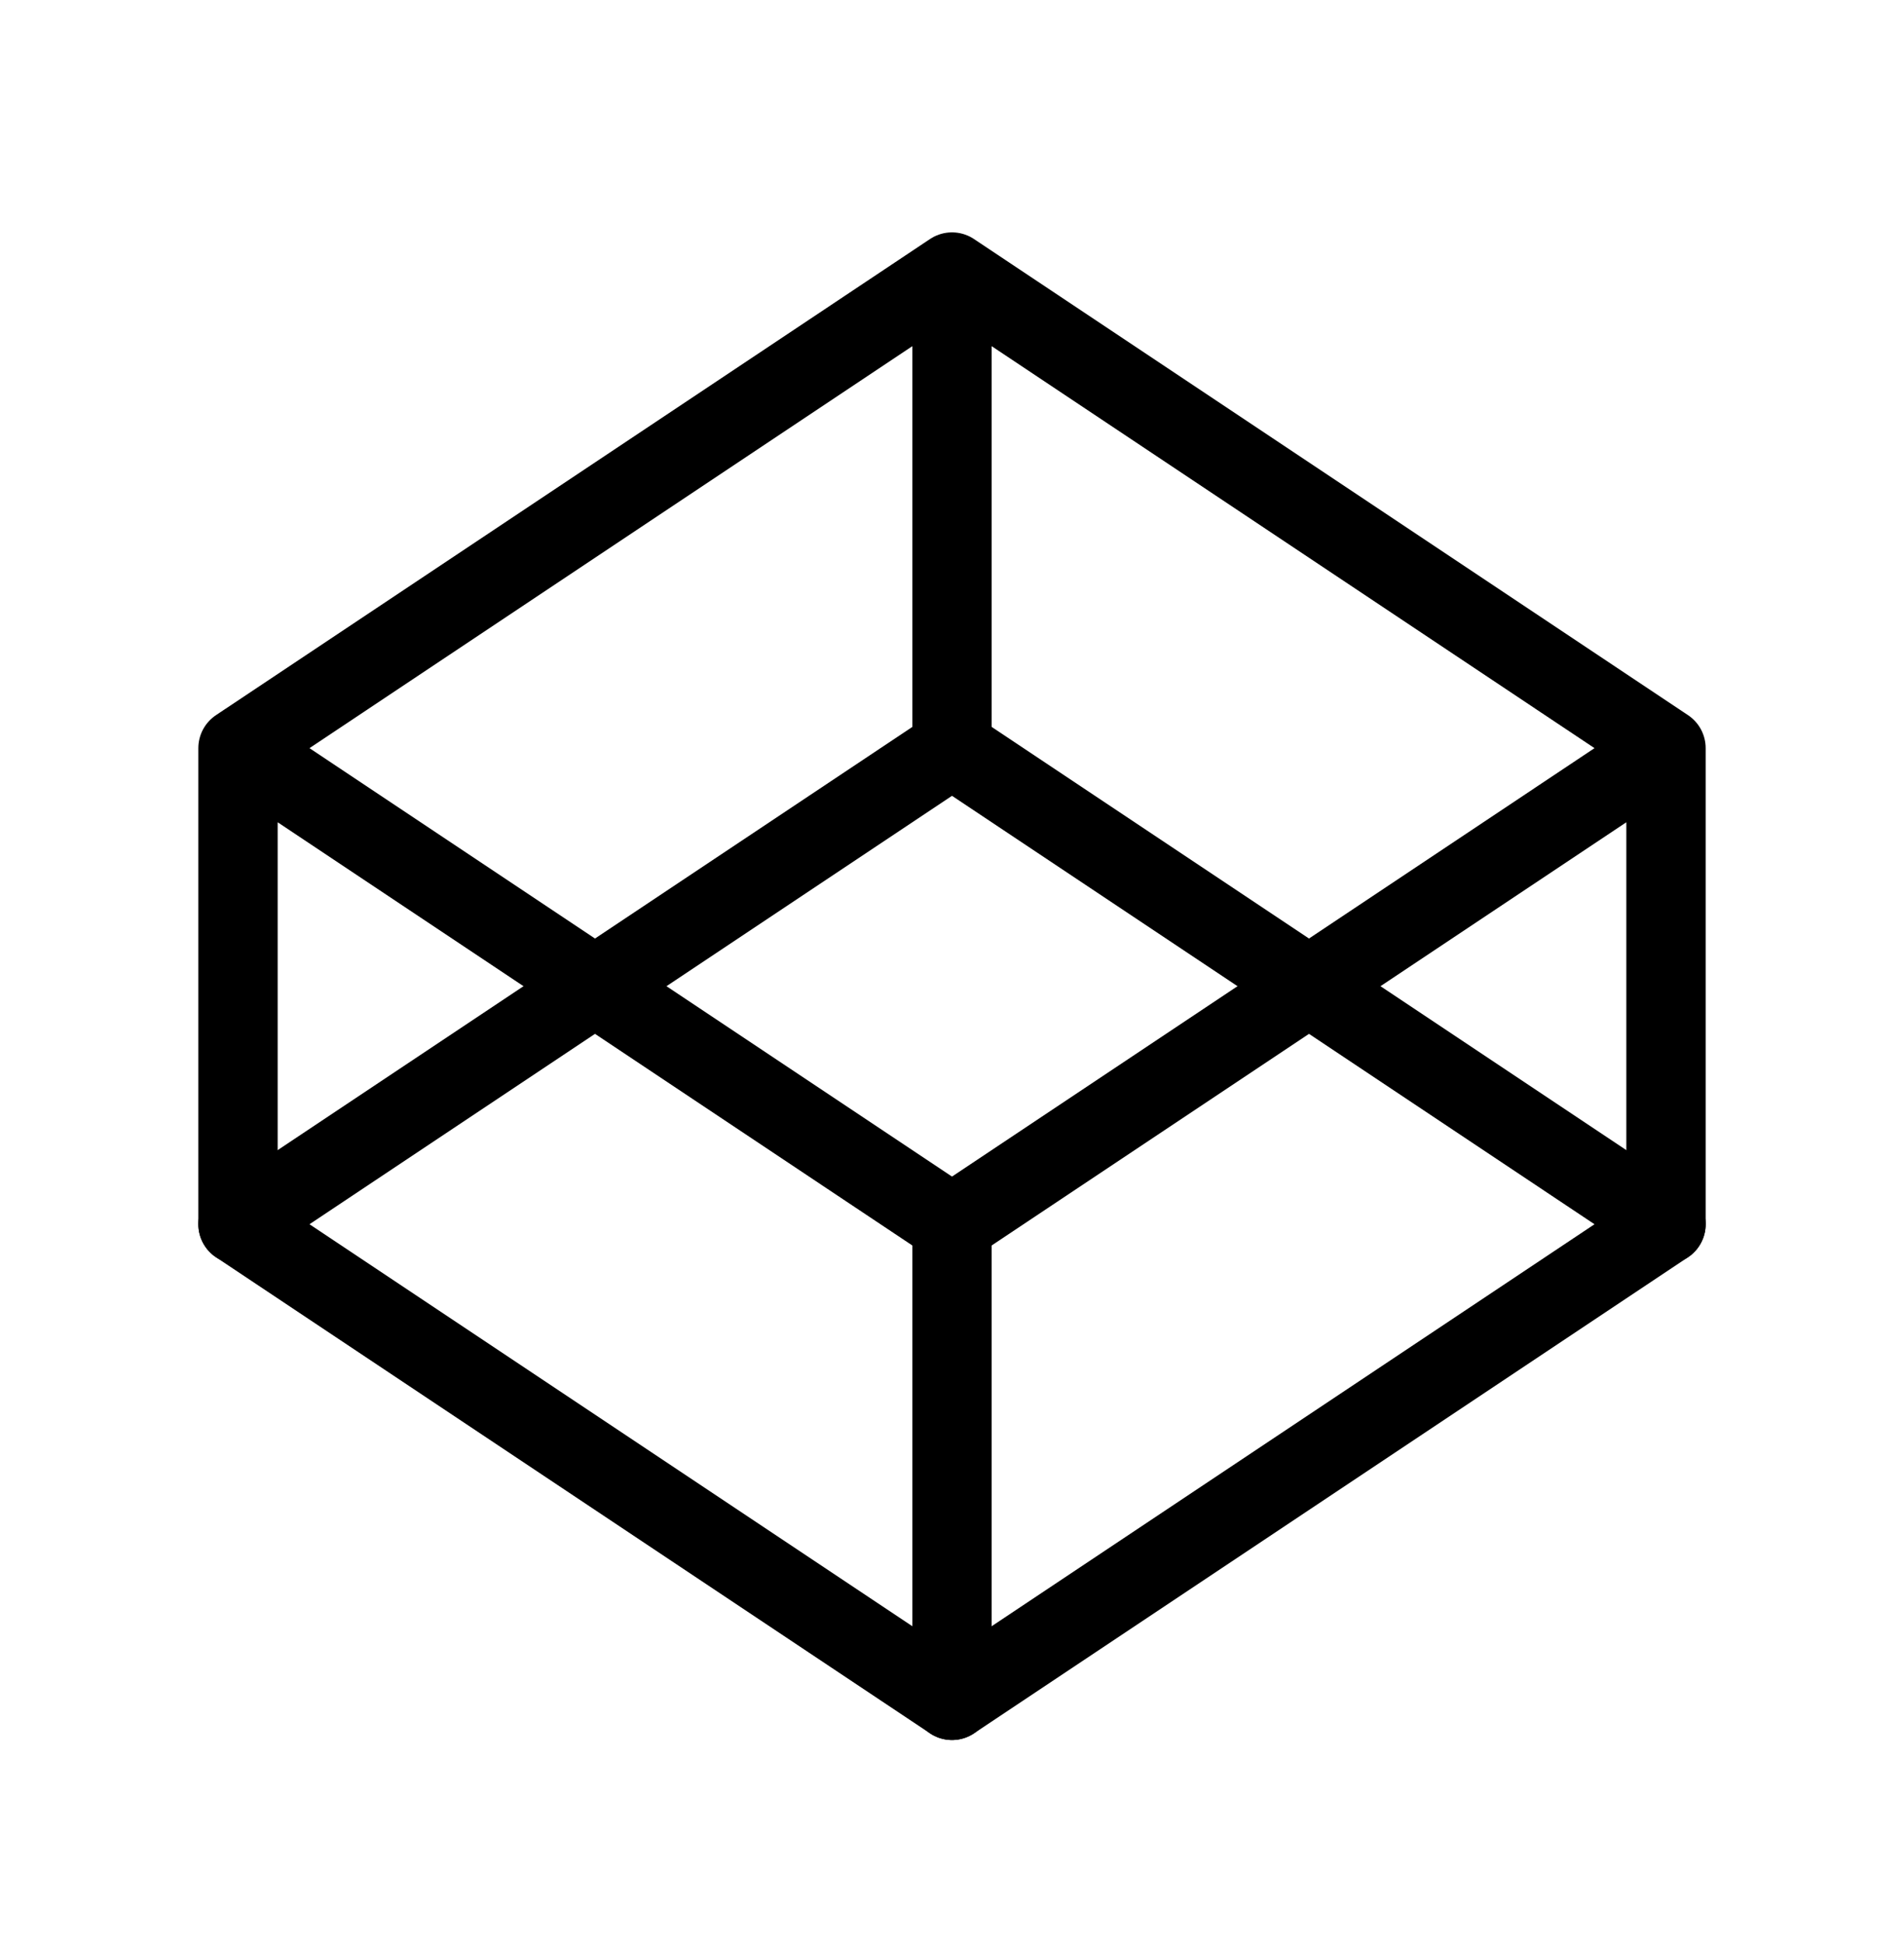
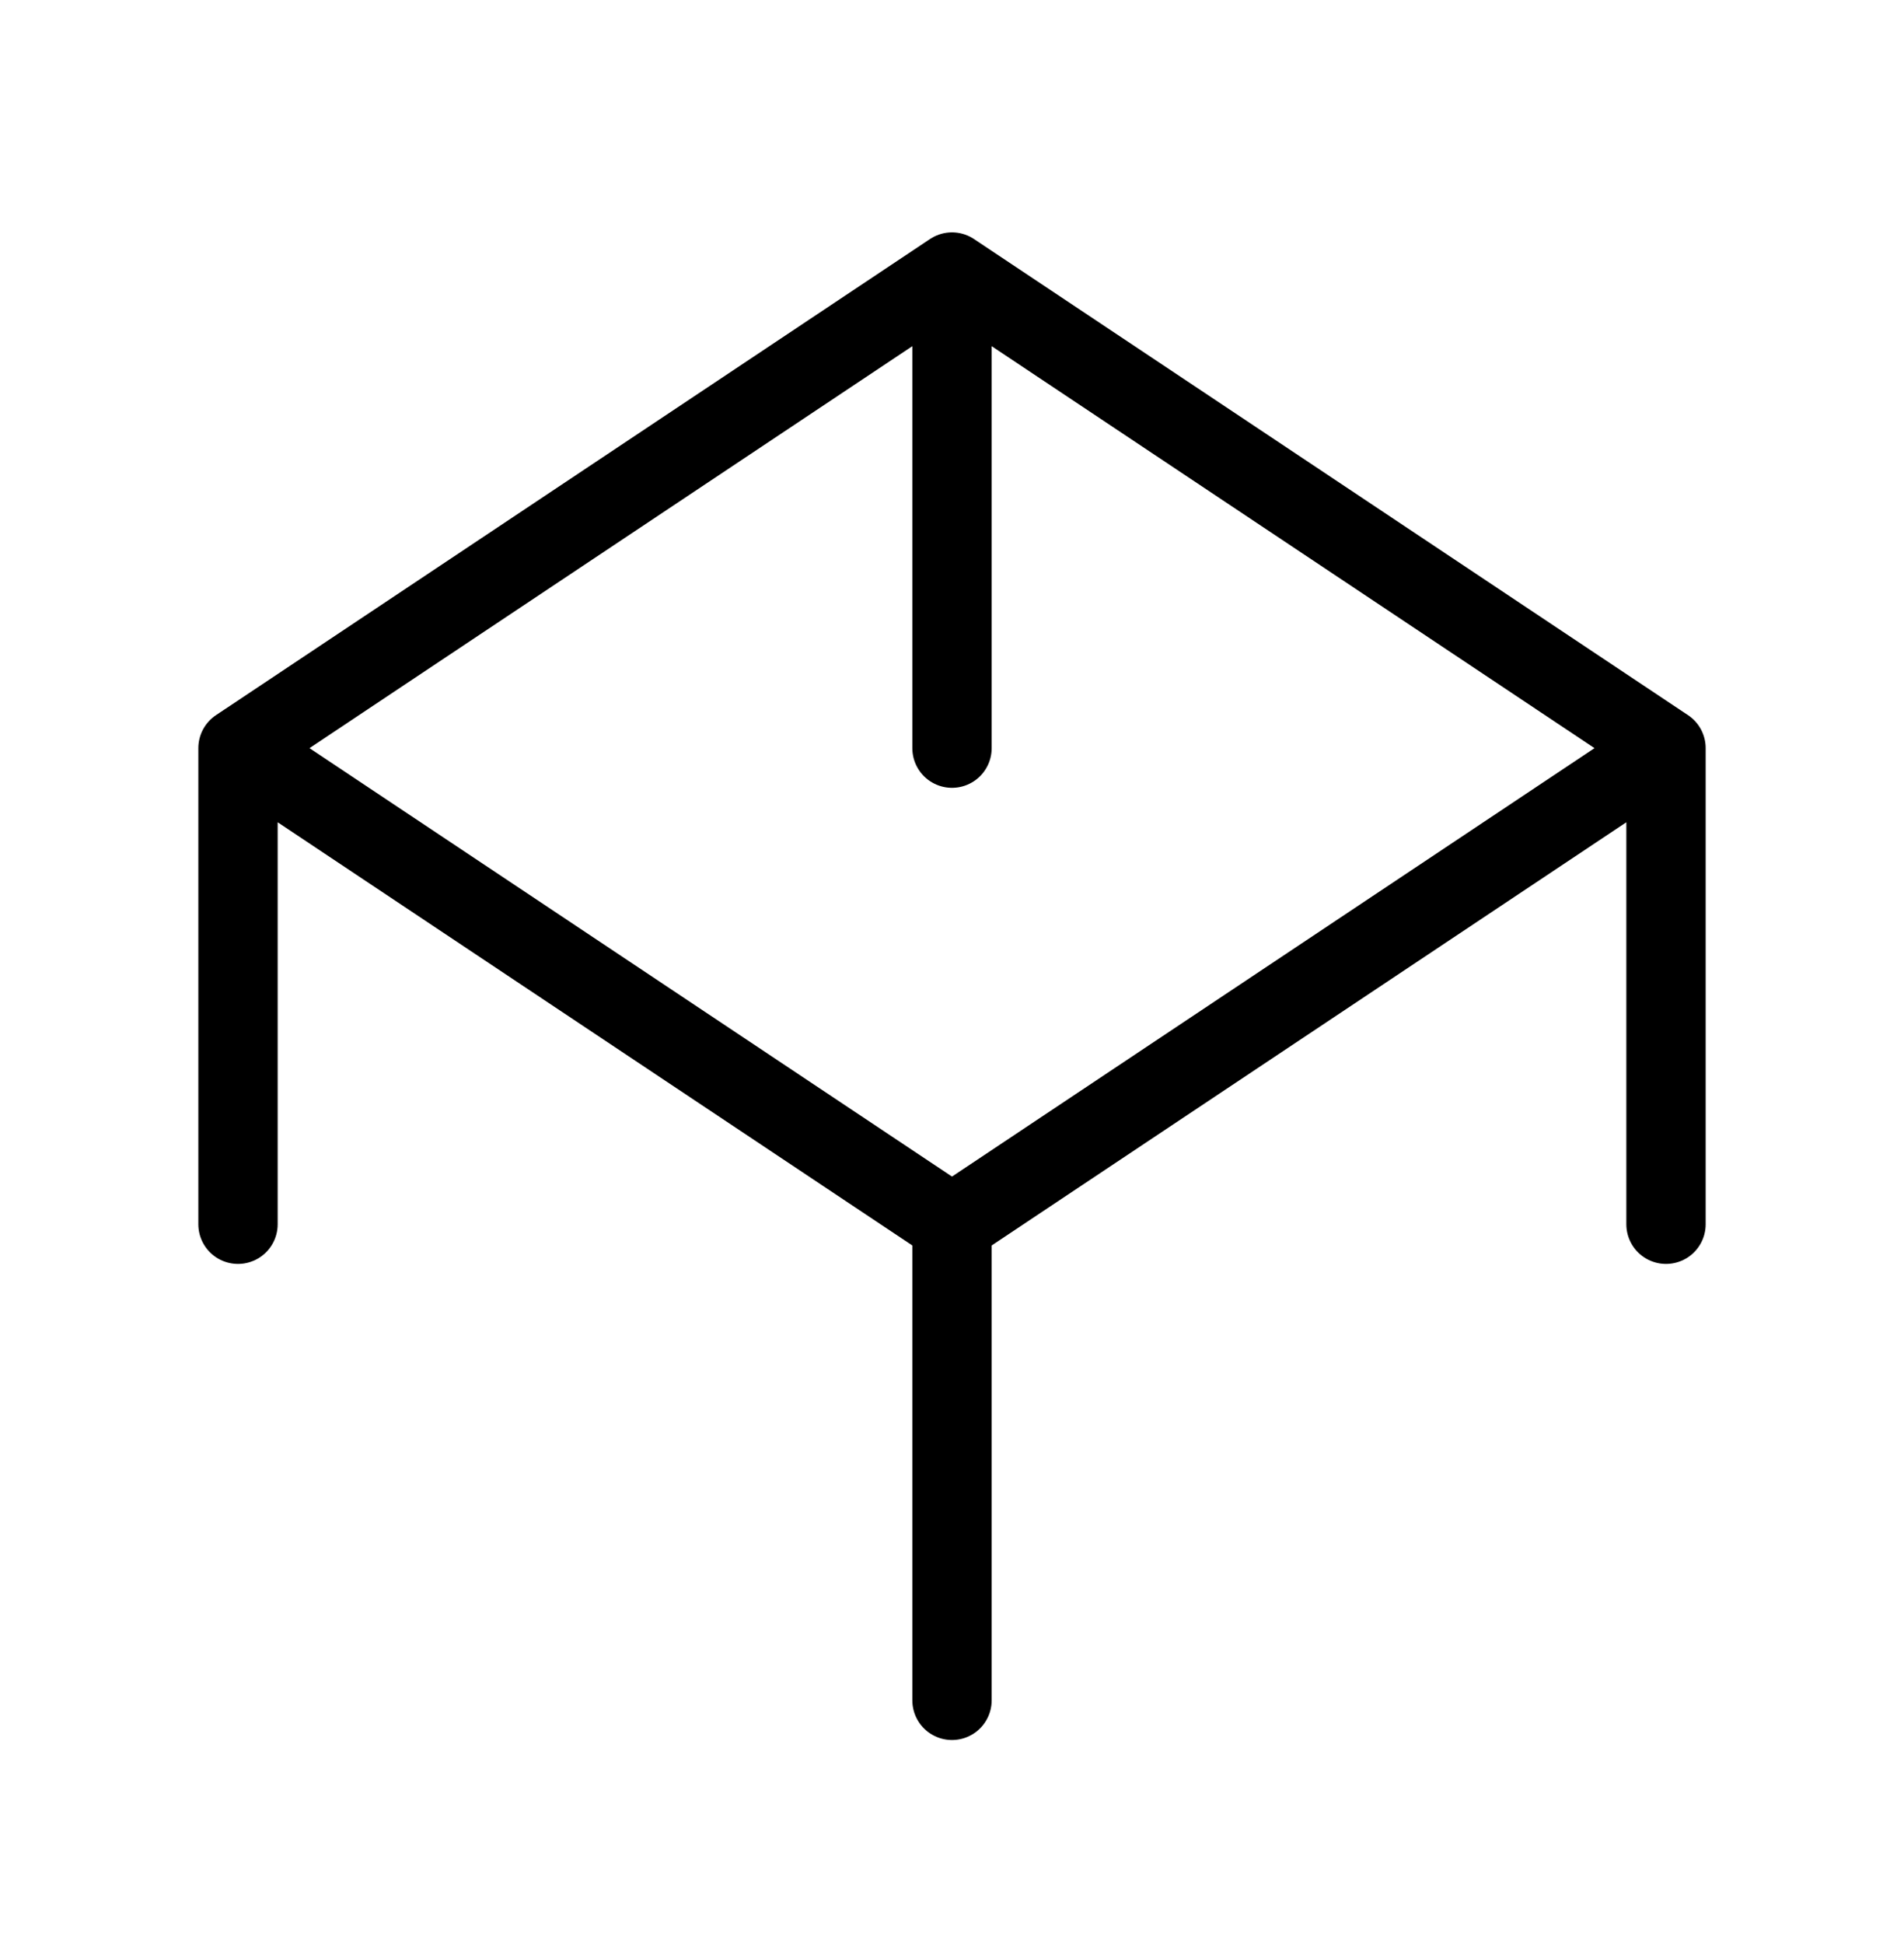
<svg xmlns="http://www.w3.org/2000/svg" width="48" height="49" viewBox="0 0 48 49" fill="none">
  <path d="M42 18.857V30.857M42 18.857L24 6.857M42 18.857L24 30.857M6 30.857V18.857M6 18.857L24 30.857M6 18.857L24 6.857M24 42.857V30.857M24 6.857V18.857" stroke="black" stroke-width="2" stroke-linecap="round" stroke-linejoin="round" />
-   <path d="M24 42.857L6 30.857L24 18.857L42 30.857L24 42.857Z" stroke="black" stroke-width="2" stroke-linecap="round" stroke-linejoin="round" />
</svg>